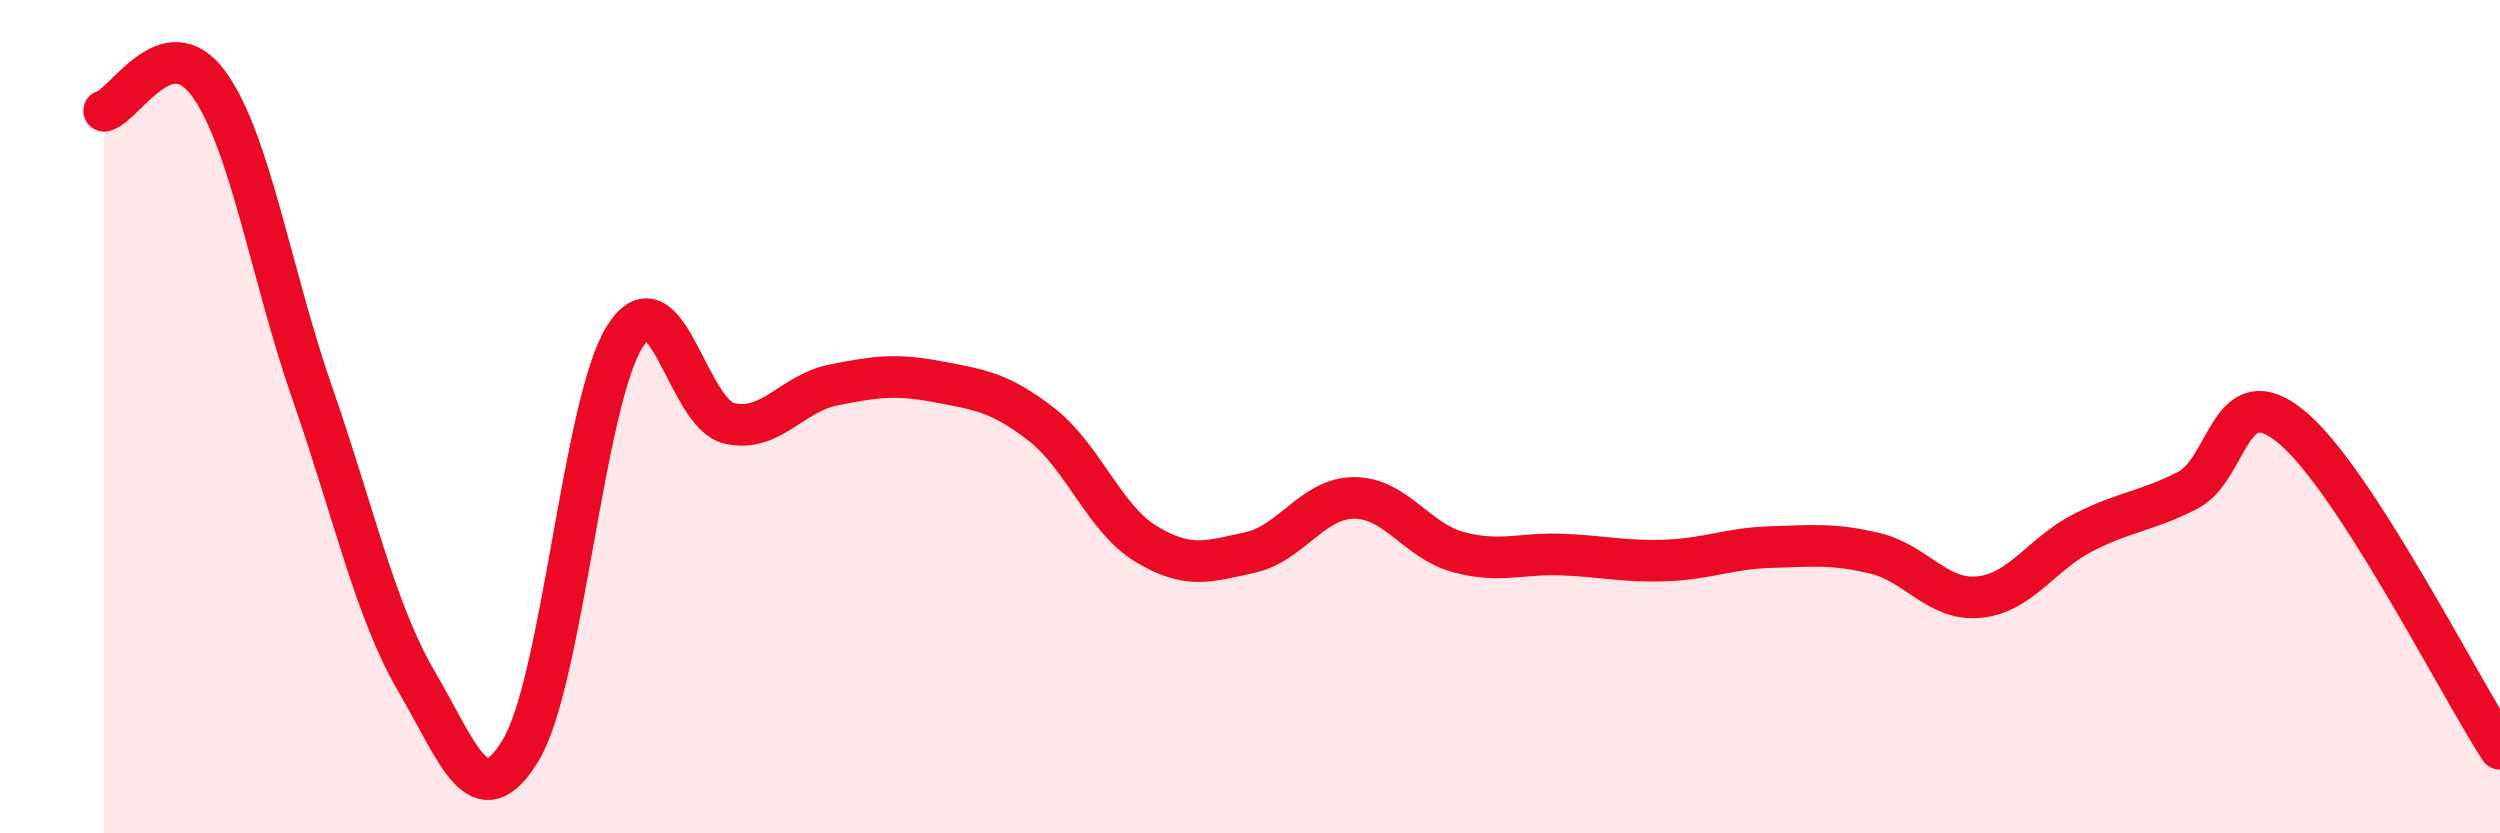
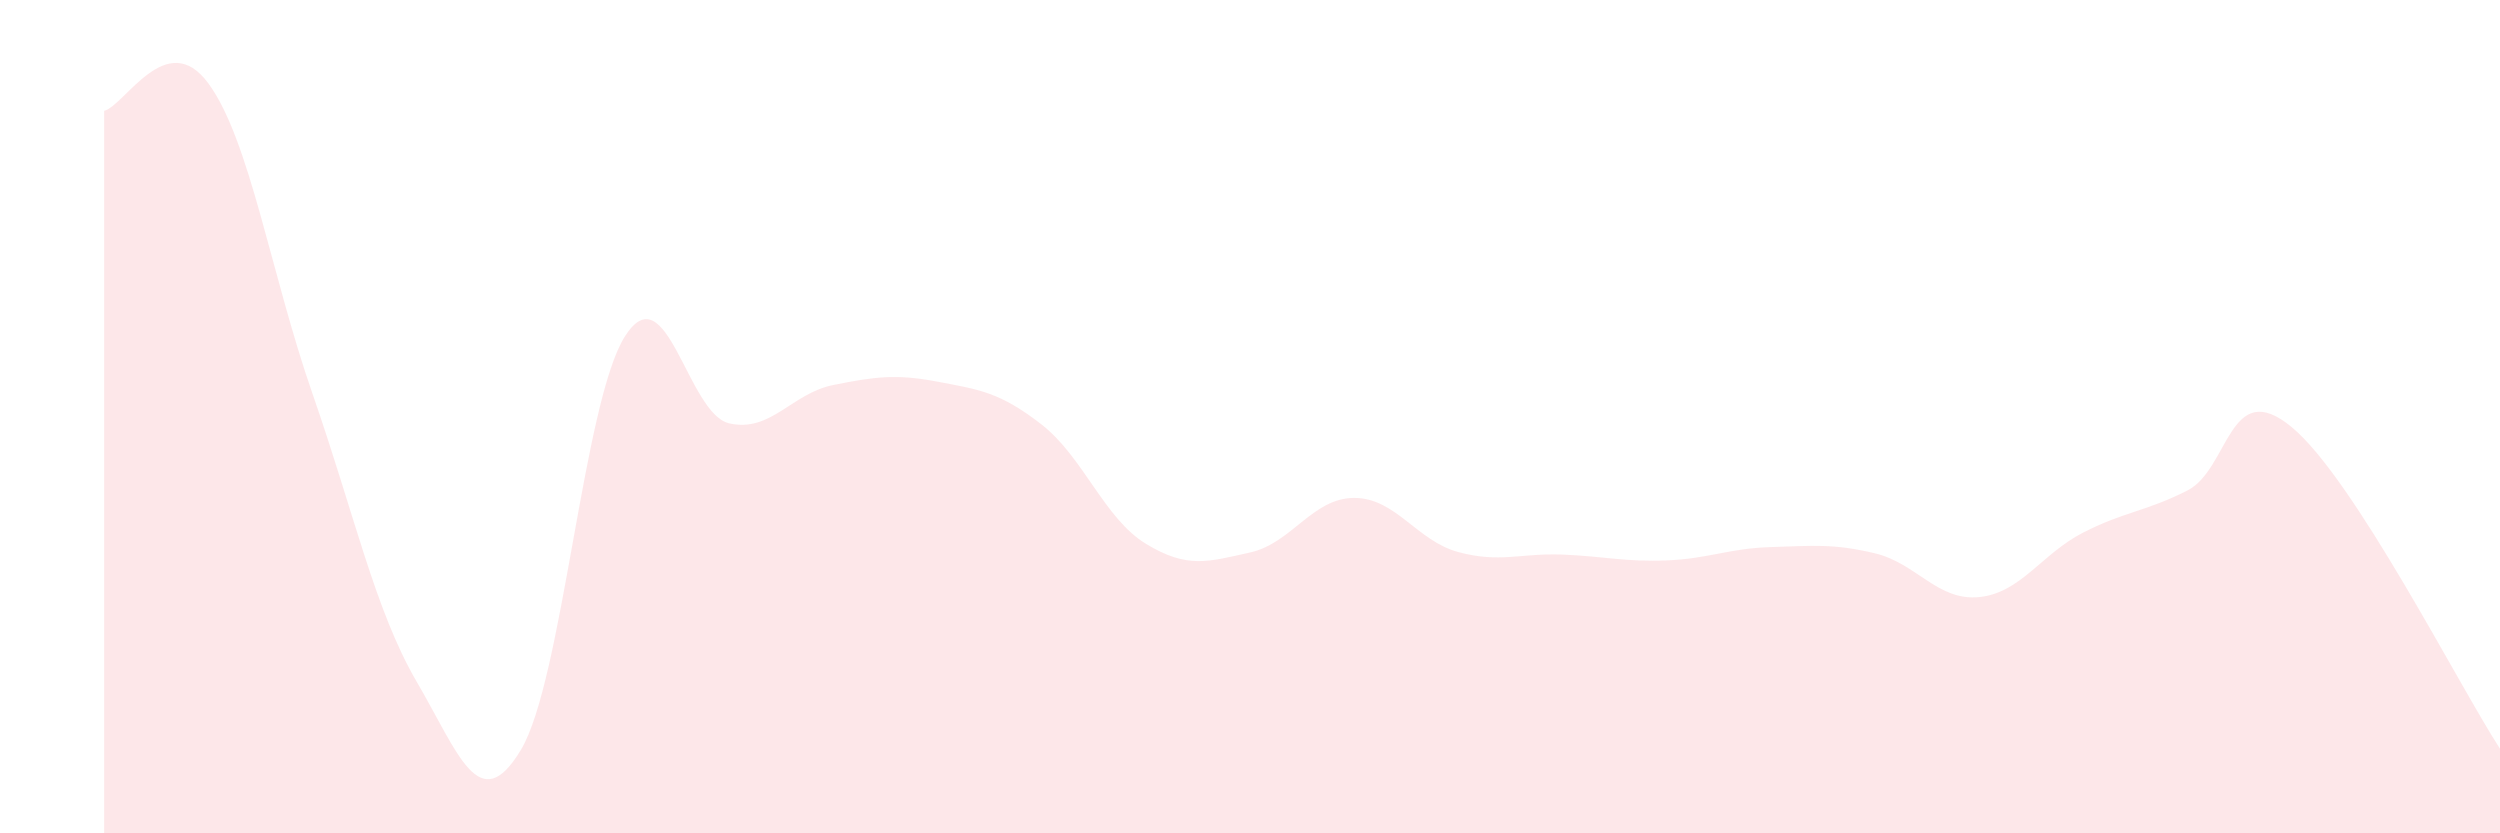
<svg xmlns="http://www.w3.org/2000/svg" width="60" height="20" viewBox="0 0 60 20">
  <path d="M 2.5,2.66 C 3,2.53 4,0.64 5,2 C 6,3.36 6.5,6.58 7.5,9.45 C 8.5,12.32 9,14.65 10,16.36 C 11,18.07 11.5,19.66 12.5,18 C 13.5,16.34 14,9.64 15,8.07 C 16,6.5 16.5,9.93 17.5,10.16 C 18.5,10.39 19,9.44 20,9.24 C 21,9.04 21.5,8.97 22.5,9.16 C 23.5,9.35 24,9.41 25,10.19 C 26,10.97 26.5,12.44 27.5,13.05 C 28.5,13.66 29,13.48 30,13.26 C 31,13.04 31.5,11.95 32.5,11.95 C 33.5,11.95 34,12.98 35,13.25 C 36,13.52 36.5,13.27 37.5,13.31 C 38.5,13.35 39,13.49 40,13.45 C 41,13.41 41.5,13.16 42.5,13.13 C 43.5,13.1 44,13.04 45,13.28 C 46,13.52 46.5,14.43 47.5,14.33 C 48.5,14.23 49,13.29 50,12.78 C 51,12.27 51.5,12.28 52.5,11.77 C 53.5,11.26 53.5,9.01 55,10.25 C 56.5,11.49 59,16.43 60,17.97L60 20L2.5 20Z" fill="#EB0A25" opacity="0.1" stroke-linecap="round" stroke-linejoin="round" />
-   <path d="M 2.5,2.66 C 3,2.53 4,0.64 5,2 C 6,3.36 6.5,6.58 7.5,9.45 C 8.5,12.32 9,14.65 10,16.36 C 11,18.07 11.5,19.66 12.5,18 C 13.5,16.34 14,9.64 15,8.07 C 16,6.5 16.5,9.93 17.5,10.16 C 18.5,10.39 19,9.44 20,9.24 C 21,9.04 21.5,8.97 22.5,9.16 C 23.5,9.35 24,9.41 25,10.19 C 26,10.97 26.5,12.44 27.5,13.05 C 28.5,13.66 29,13.48 30,13.26 C 31,13.04 31.5,11.95 32.5,11.95 C 33.5,11.95 34,12.98 35,13.25 C 36,13.52 36.5,13.27 37.5,13.31 C 38.5,13.35 39,13.49 40,13.45 C 41,13.41 41.5,13.16 42.5,13.13 C 43.5,13.1 44,13.04 45,13.28 C 46,13.52 46.5,14.43 47.5,14.33 C 48.5,14.23 49,13.29 50,12.78 C 51,12.27 51.5,12.28 52.5,11.77 C 53.5,11.26 53.5,9.01 55,10.25 C 56.5,11.49 59,16.43 60,17.97" stroke="#EB0A25" stroke-width="1" fill="none" stroke-linecap="round" stroke-linejoin="round" />
</svg>